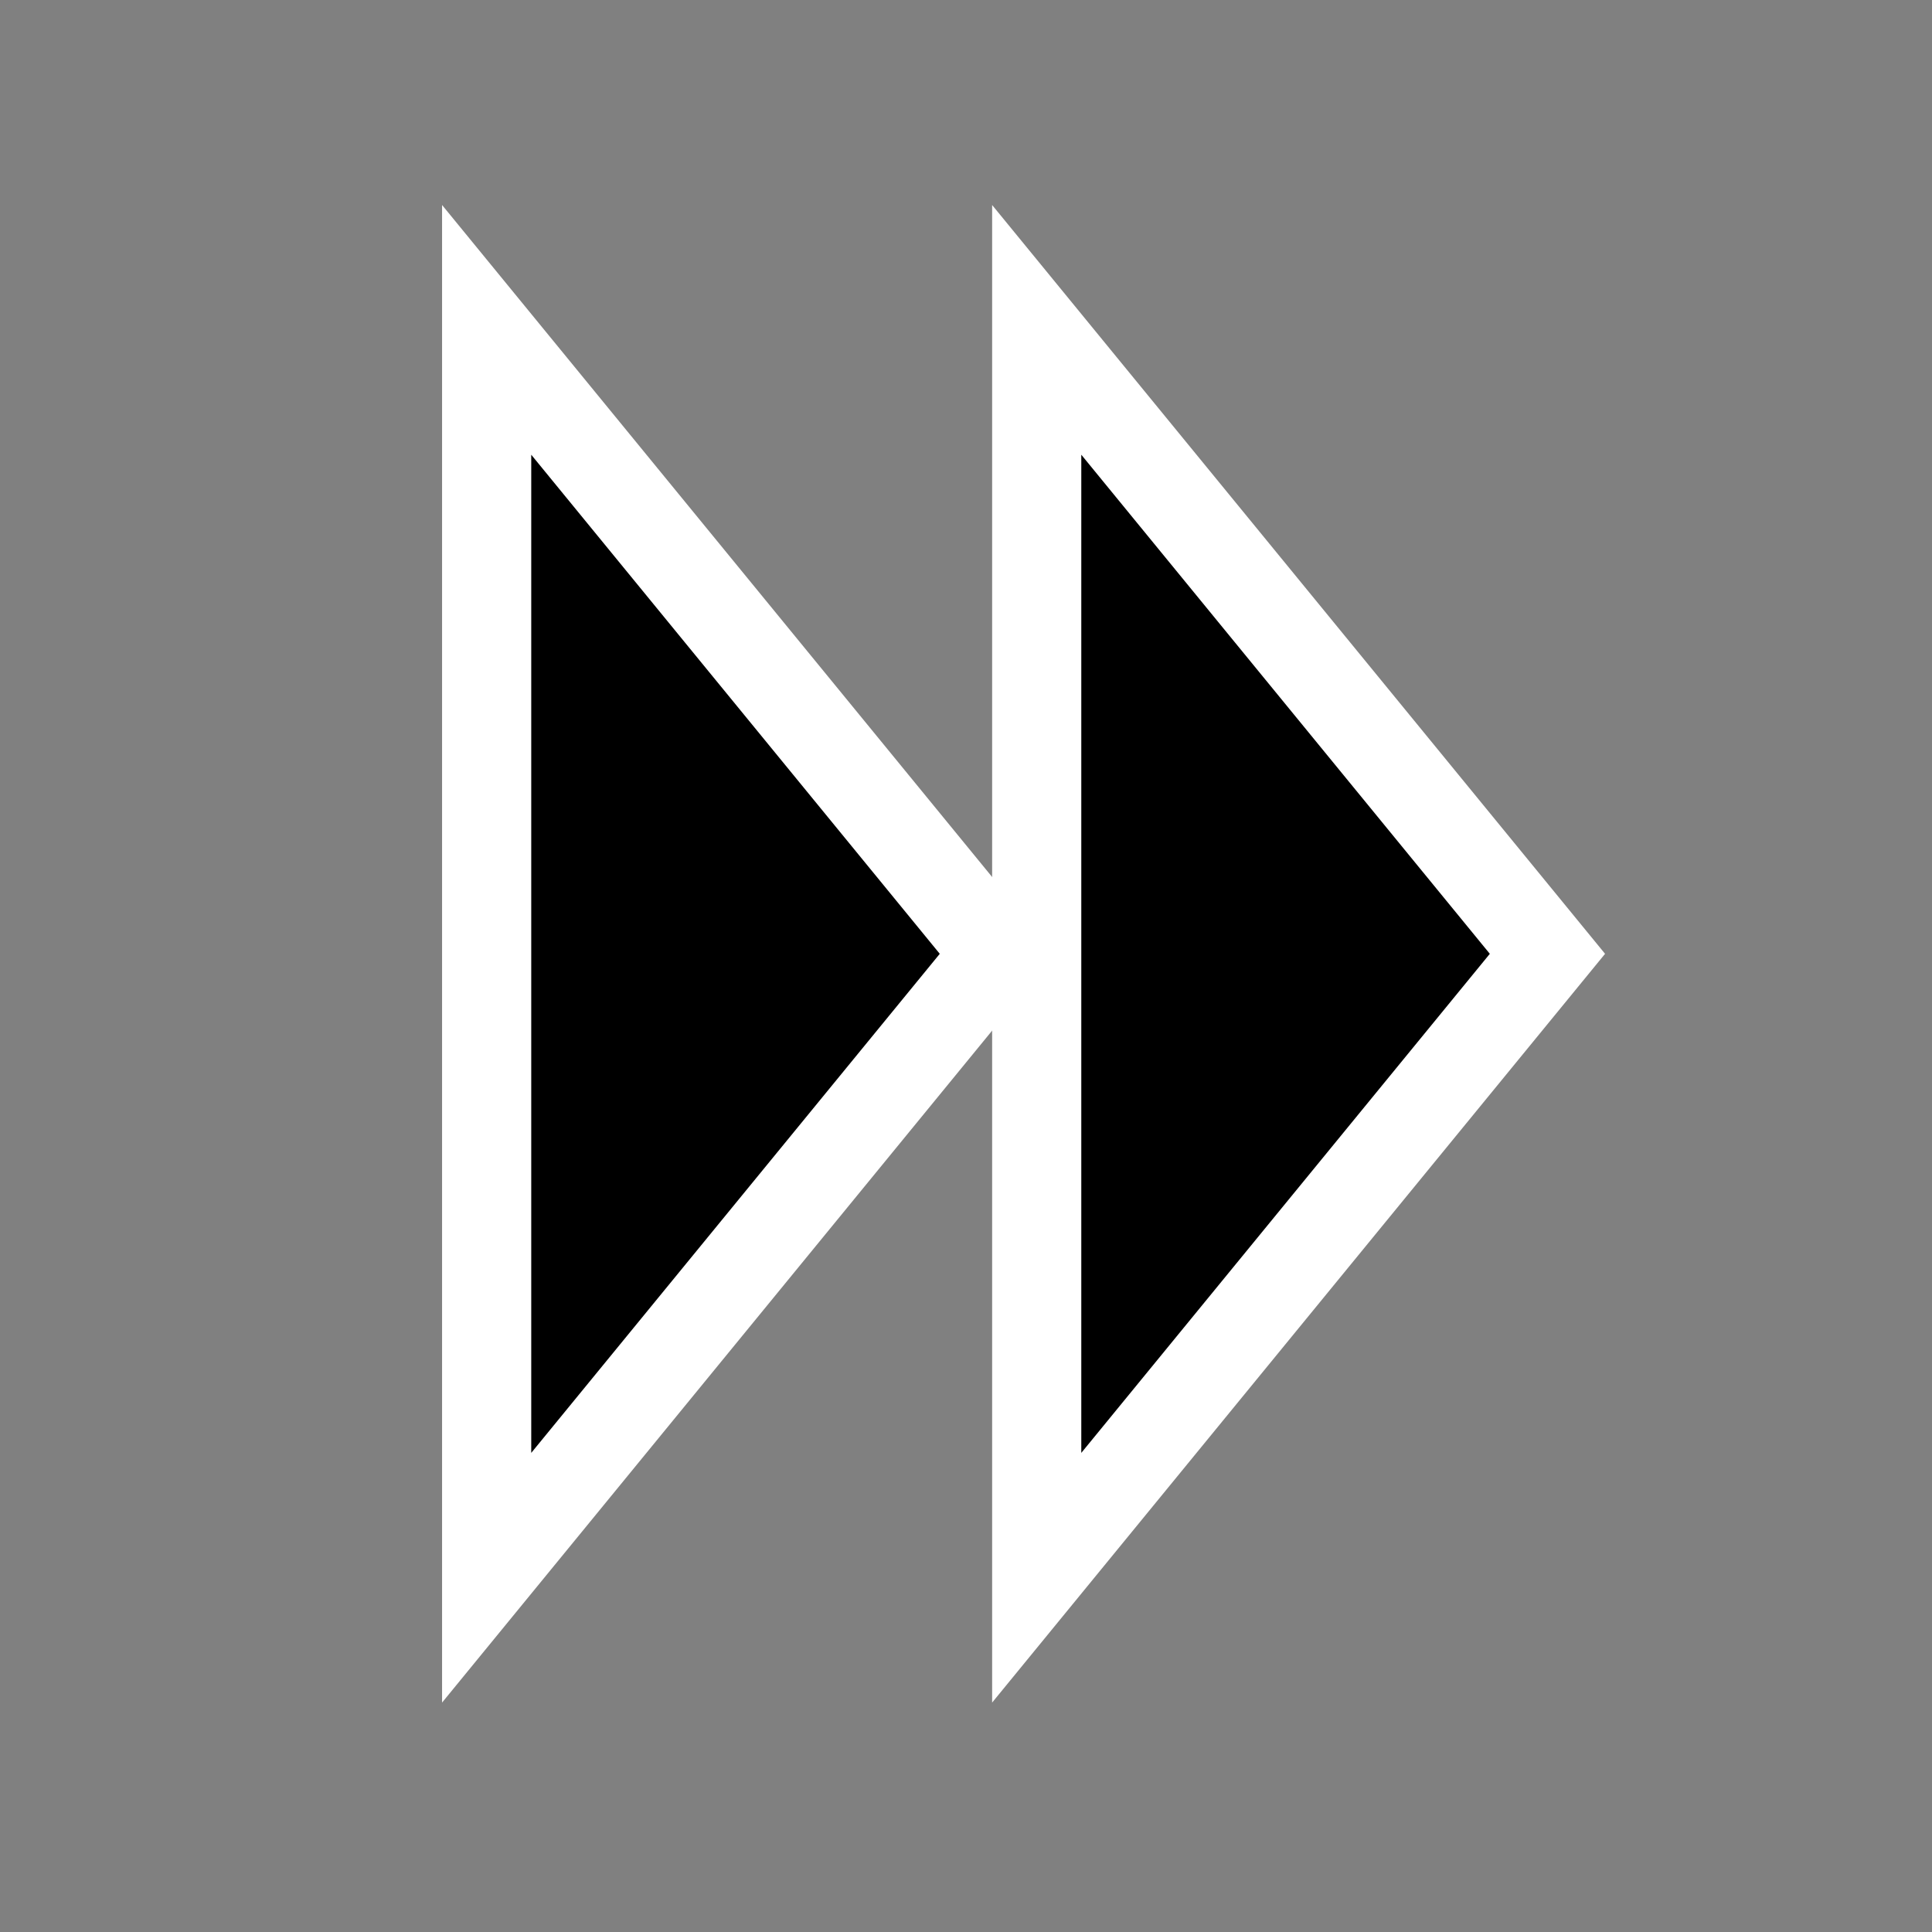
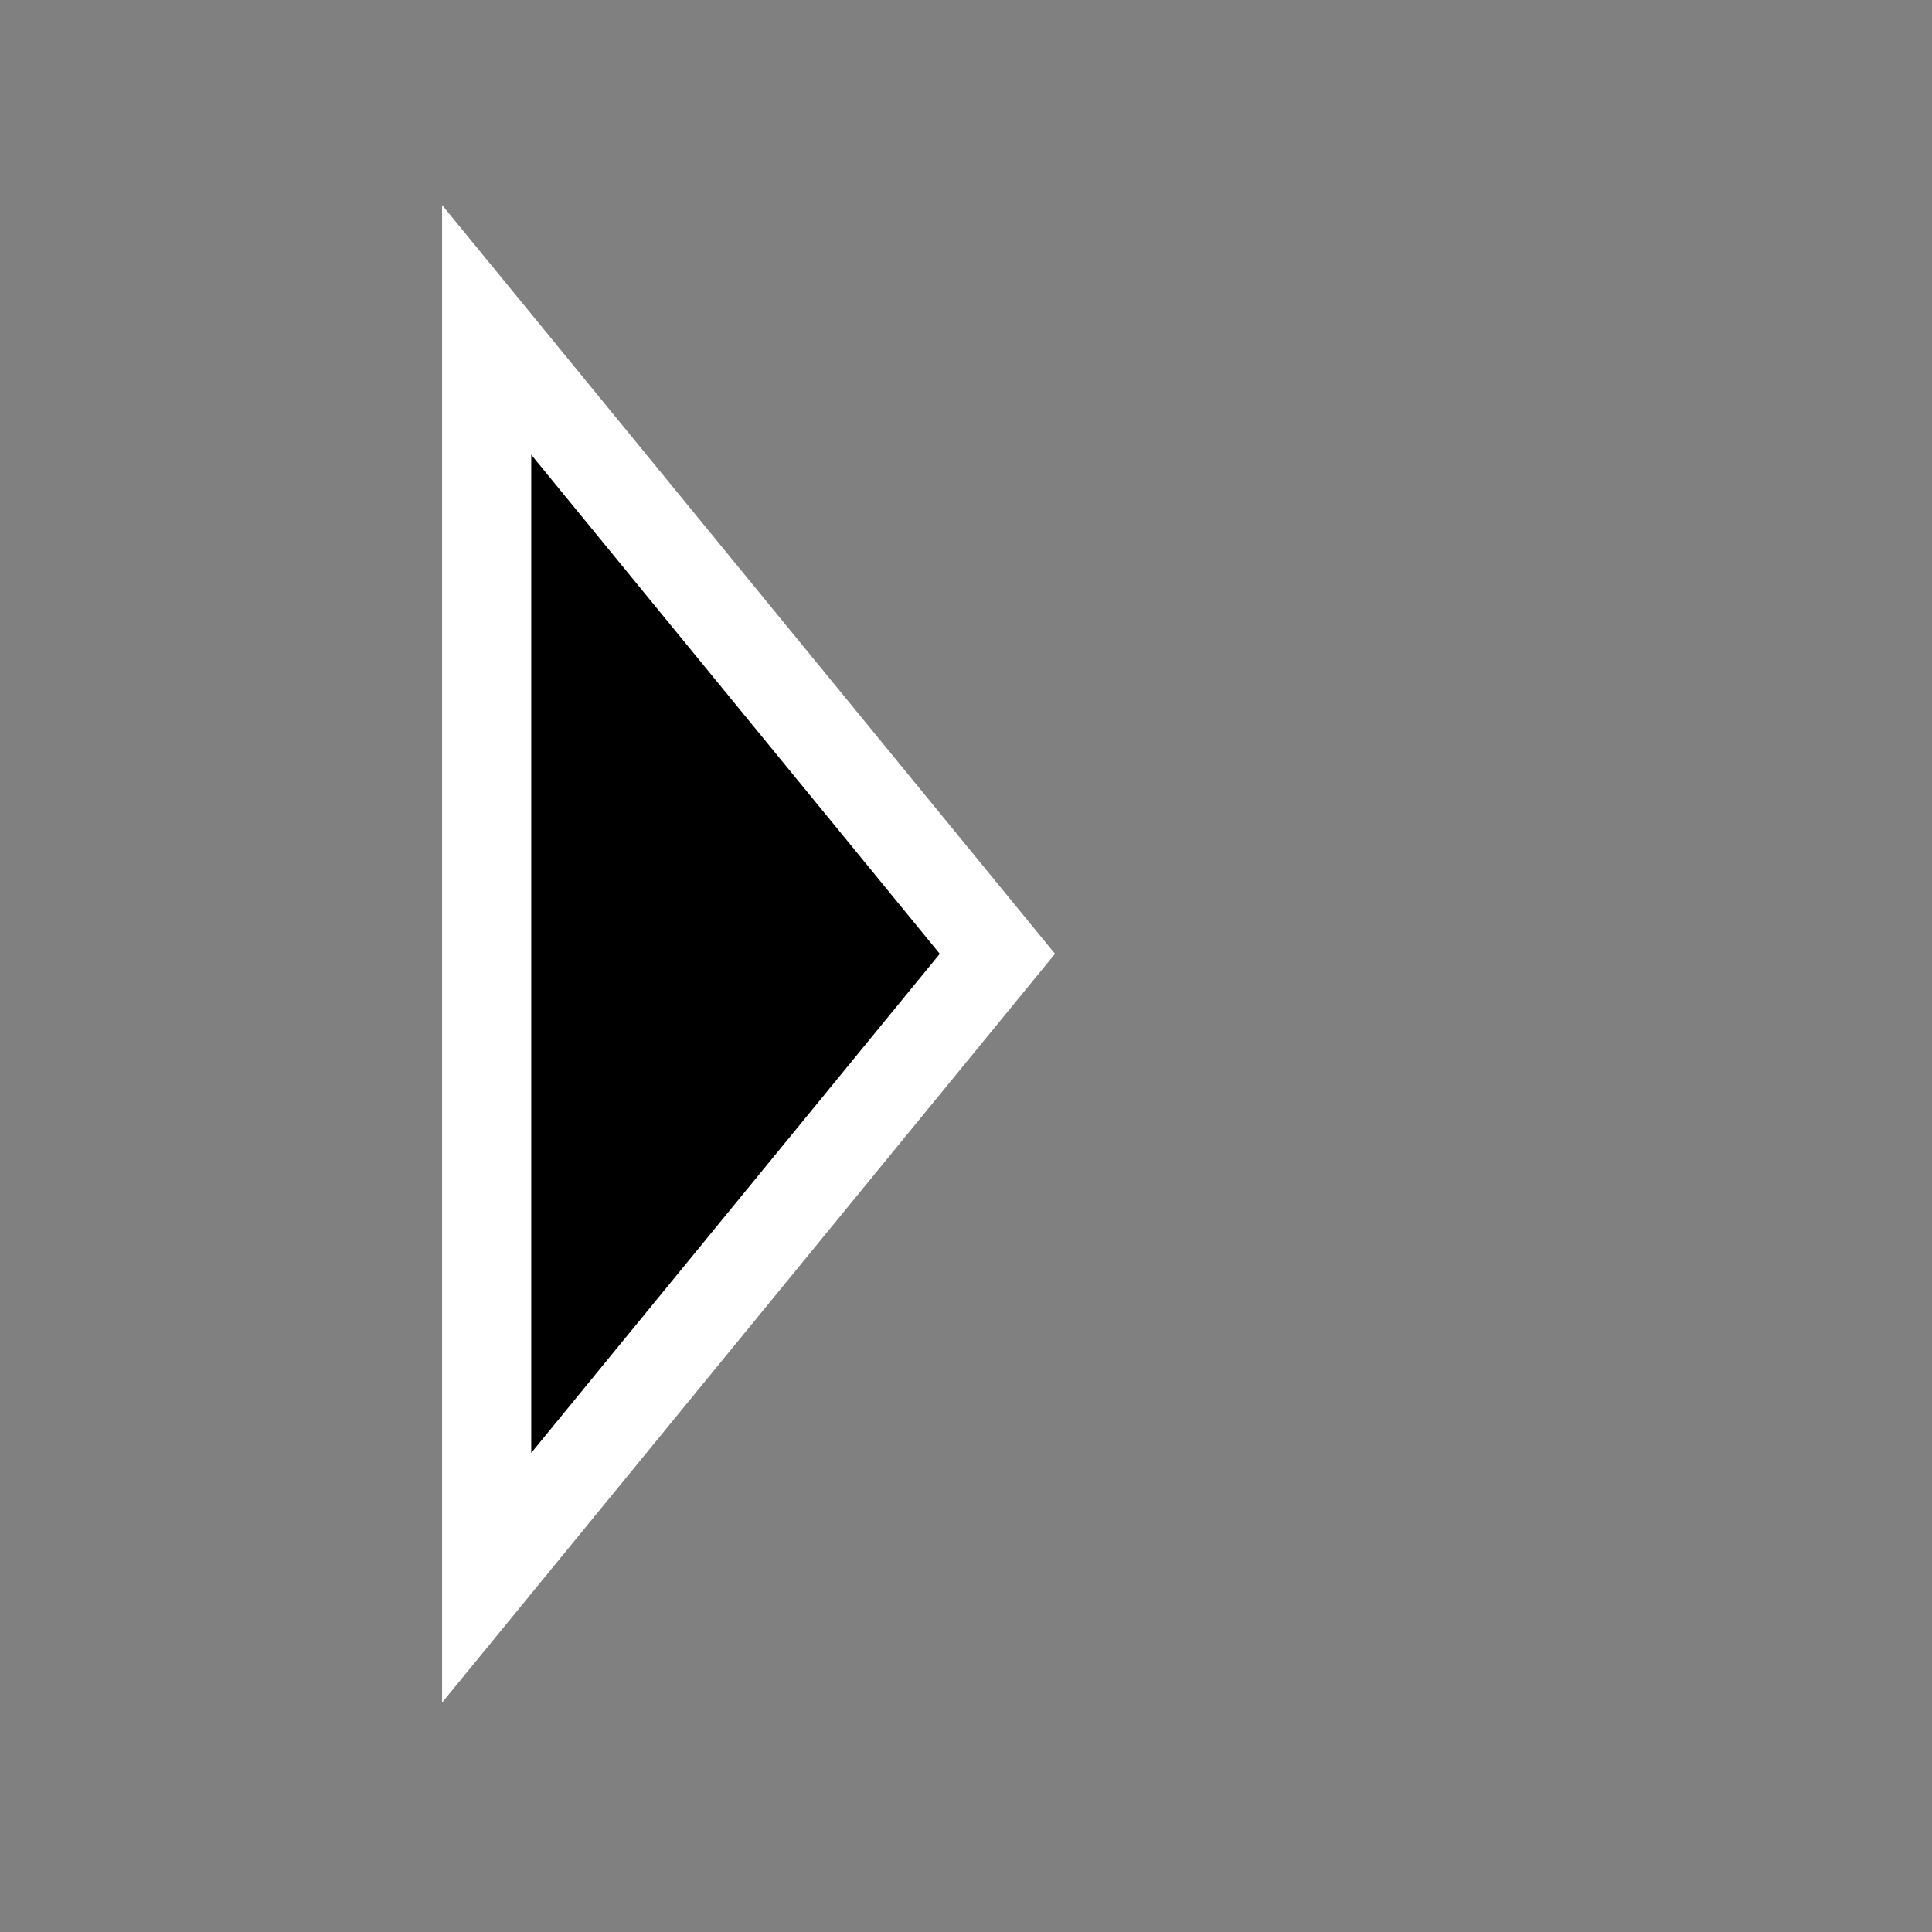
<svg xmlns="http://www.w3.org/2000/svg" width="65" height="65" viewBox="0 0 65 65" fill="none">
  <rect x="0" y="0" width="65" height="65" fill="#808080" stroke="none" />
  <path d="M16.373 11.098L33.556 32.09L16.373 53.081L16.373 11.098Z" fill="black" stroke="white" stroke-width="3" />
-   <path d="M34.879 11.098L52.062 32.09L34.879 53.081L34.879 11.098Z" fill="black" stroke="white" stroke-width="3" />
</svg>